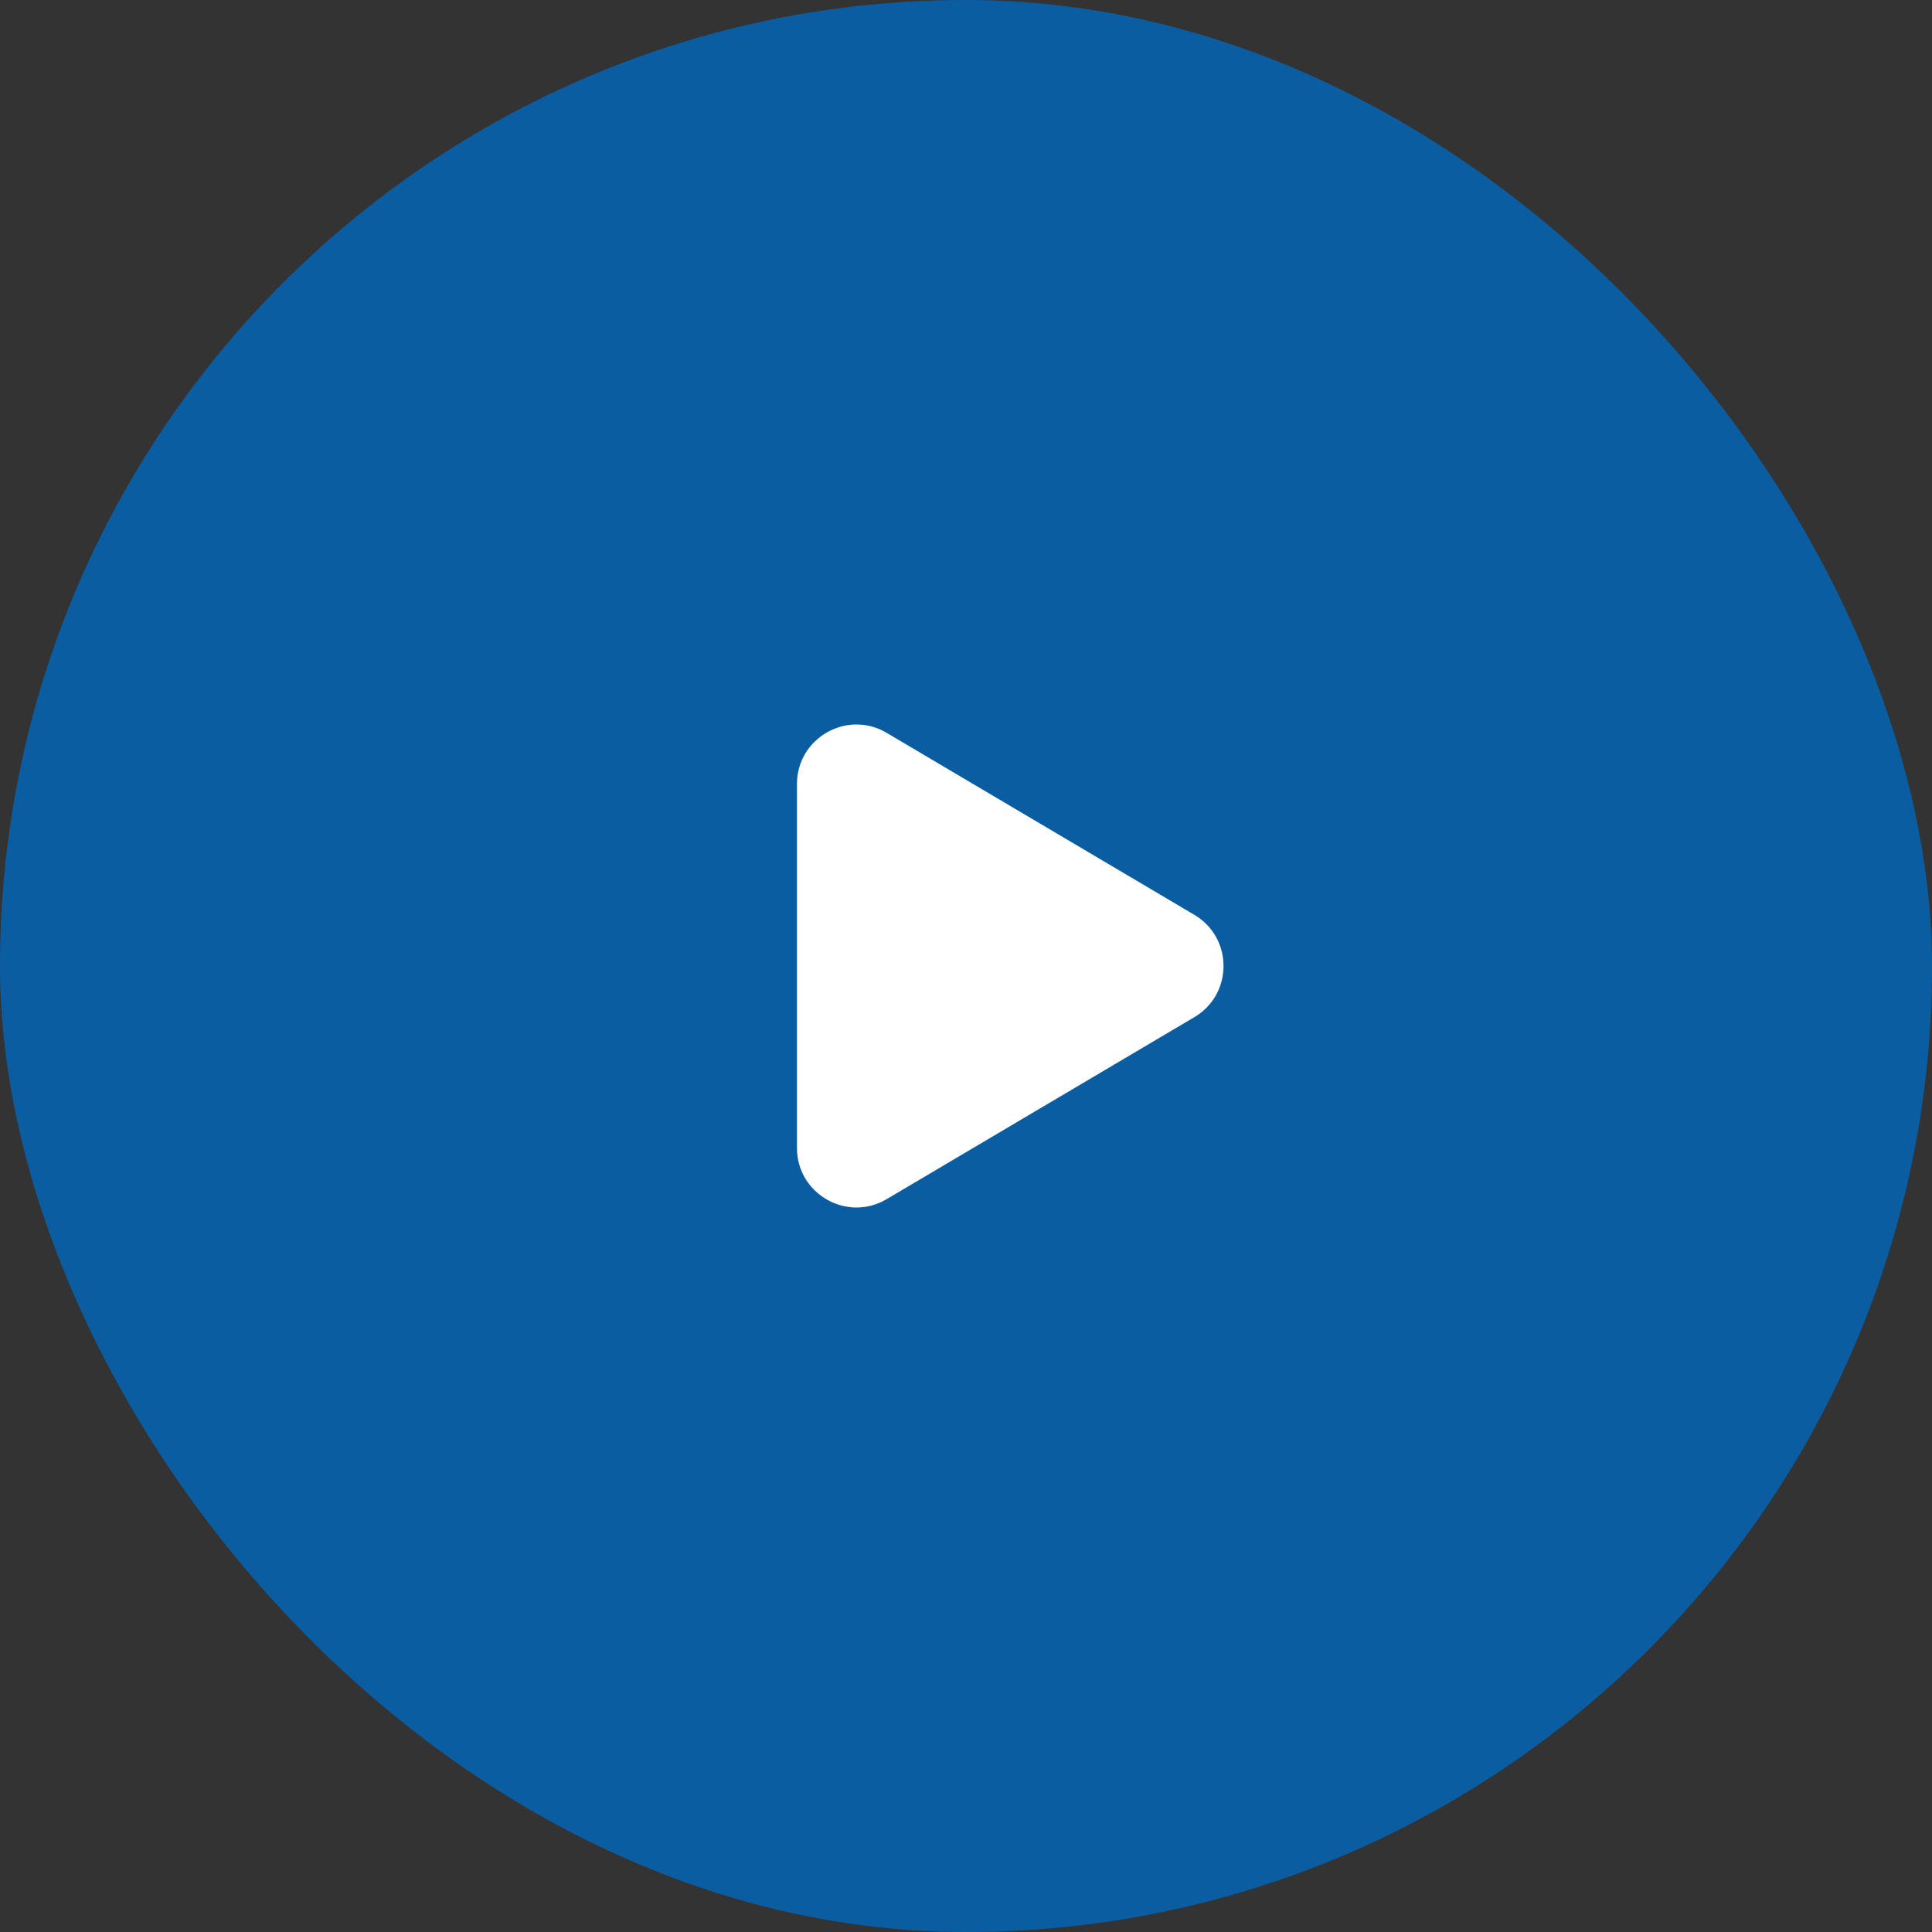
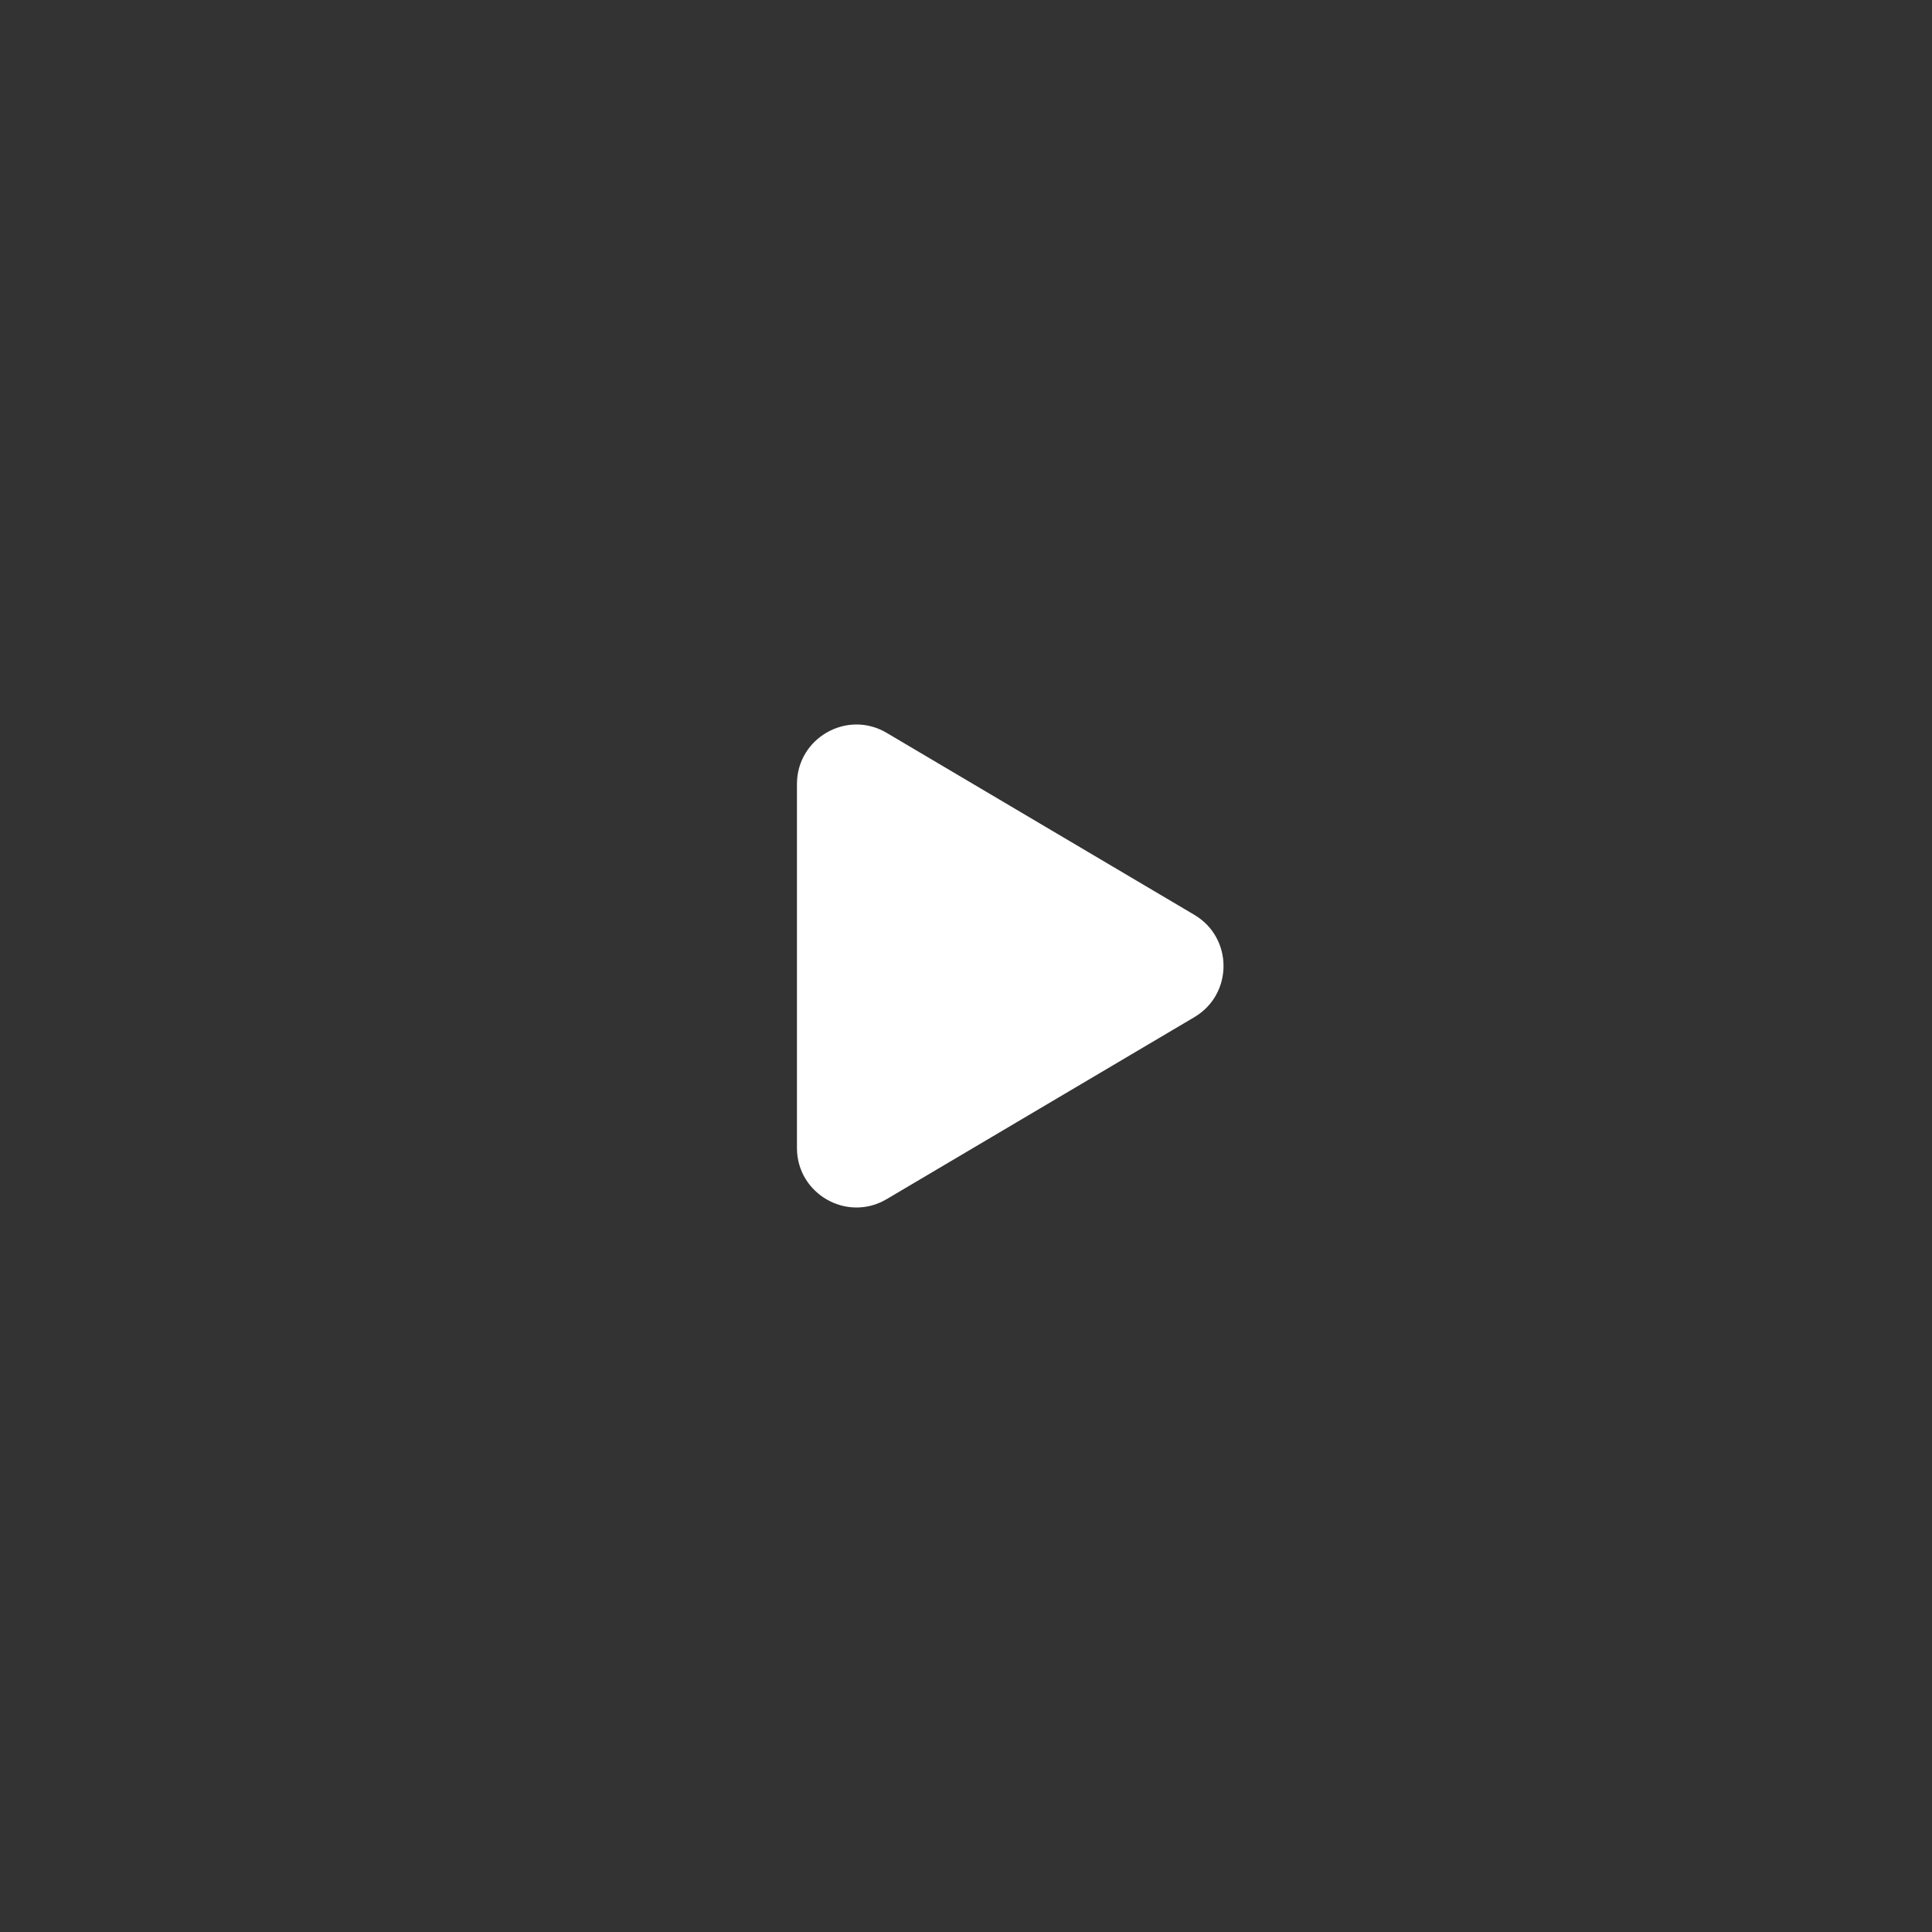
<svg xmlns="http://www.w3.org/2000/svg" width="64" height="64" viewBox="0 0 64 64" fill="none">
  <rect x="0" y="0" width="64" height="64" fill="#333333" stroke="none" />
-   <rect width="64" height="64" rx="32" fill="#0B5DA2" />
  <path fill-rule="evenodd" clip-rule="evenodd" d="M29.372 24.277L39.564 30.305C40.853 31.067 40.853 32.933 39.564 33.695L29.372 39.723C28.06 40.5 26.4 39.552 26.4 38.027V25.973C26.4 24.448 28.06 23.5 29.372 24.277Z" fill="white" />
</svg>